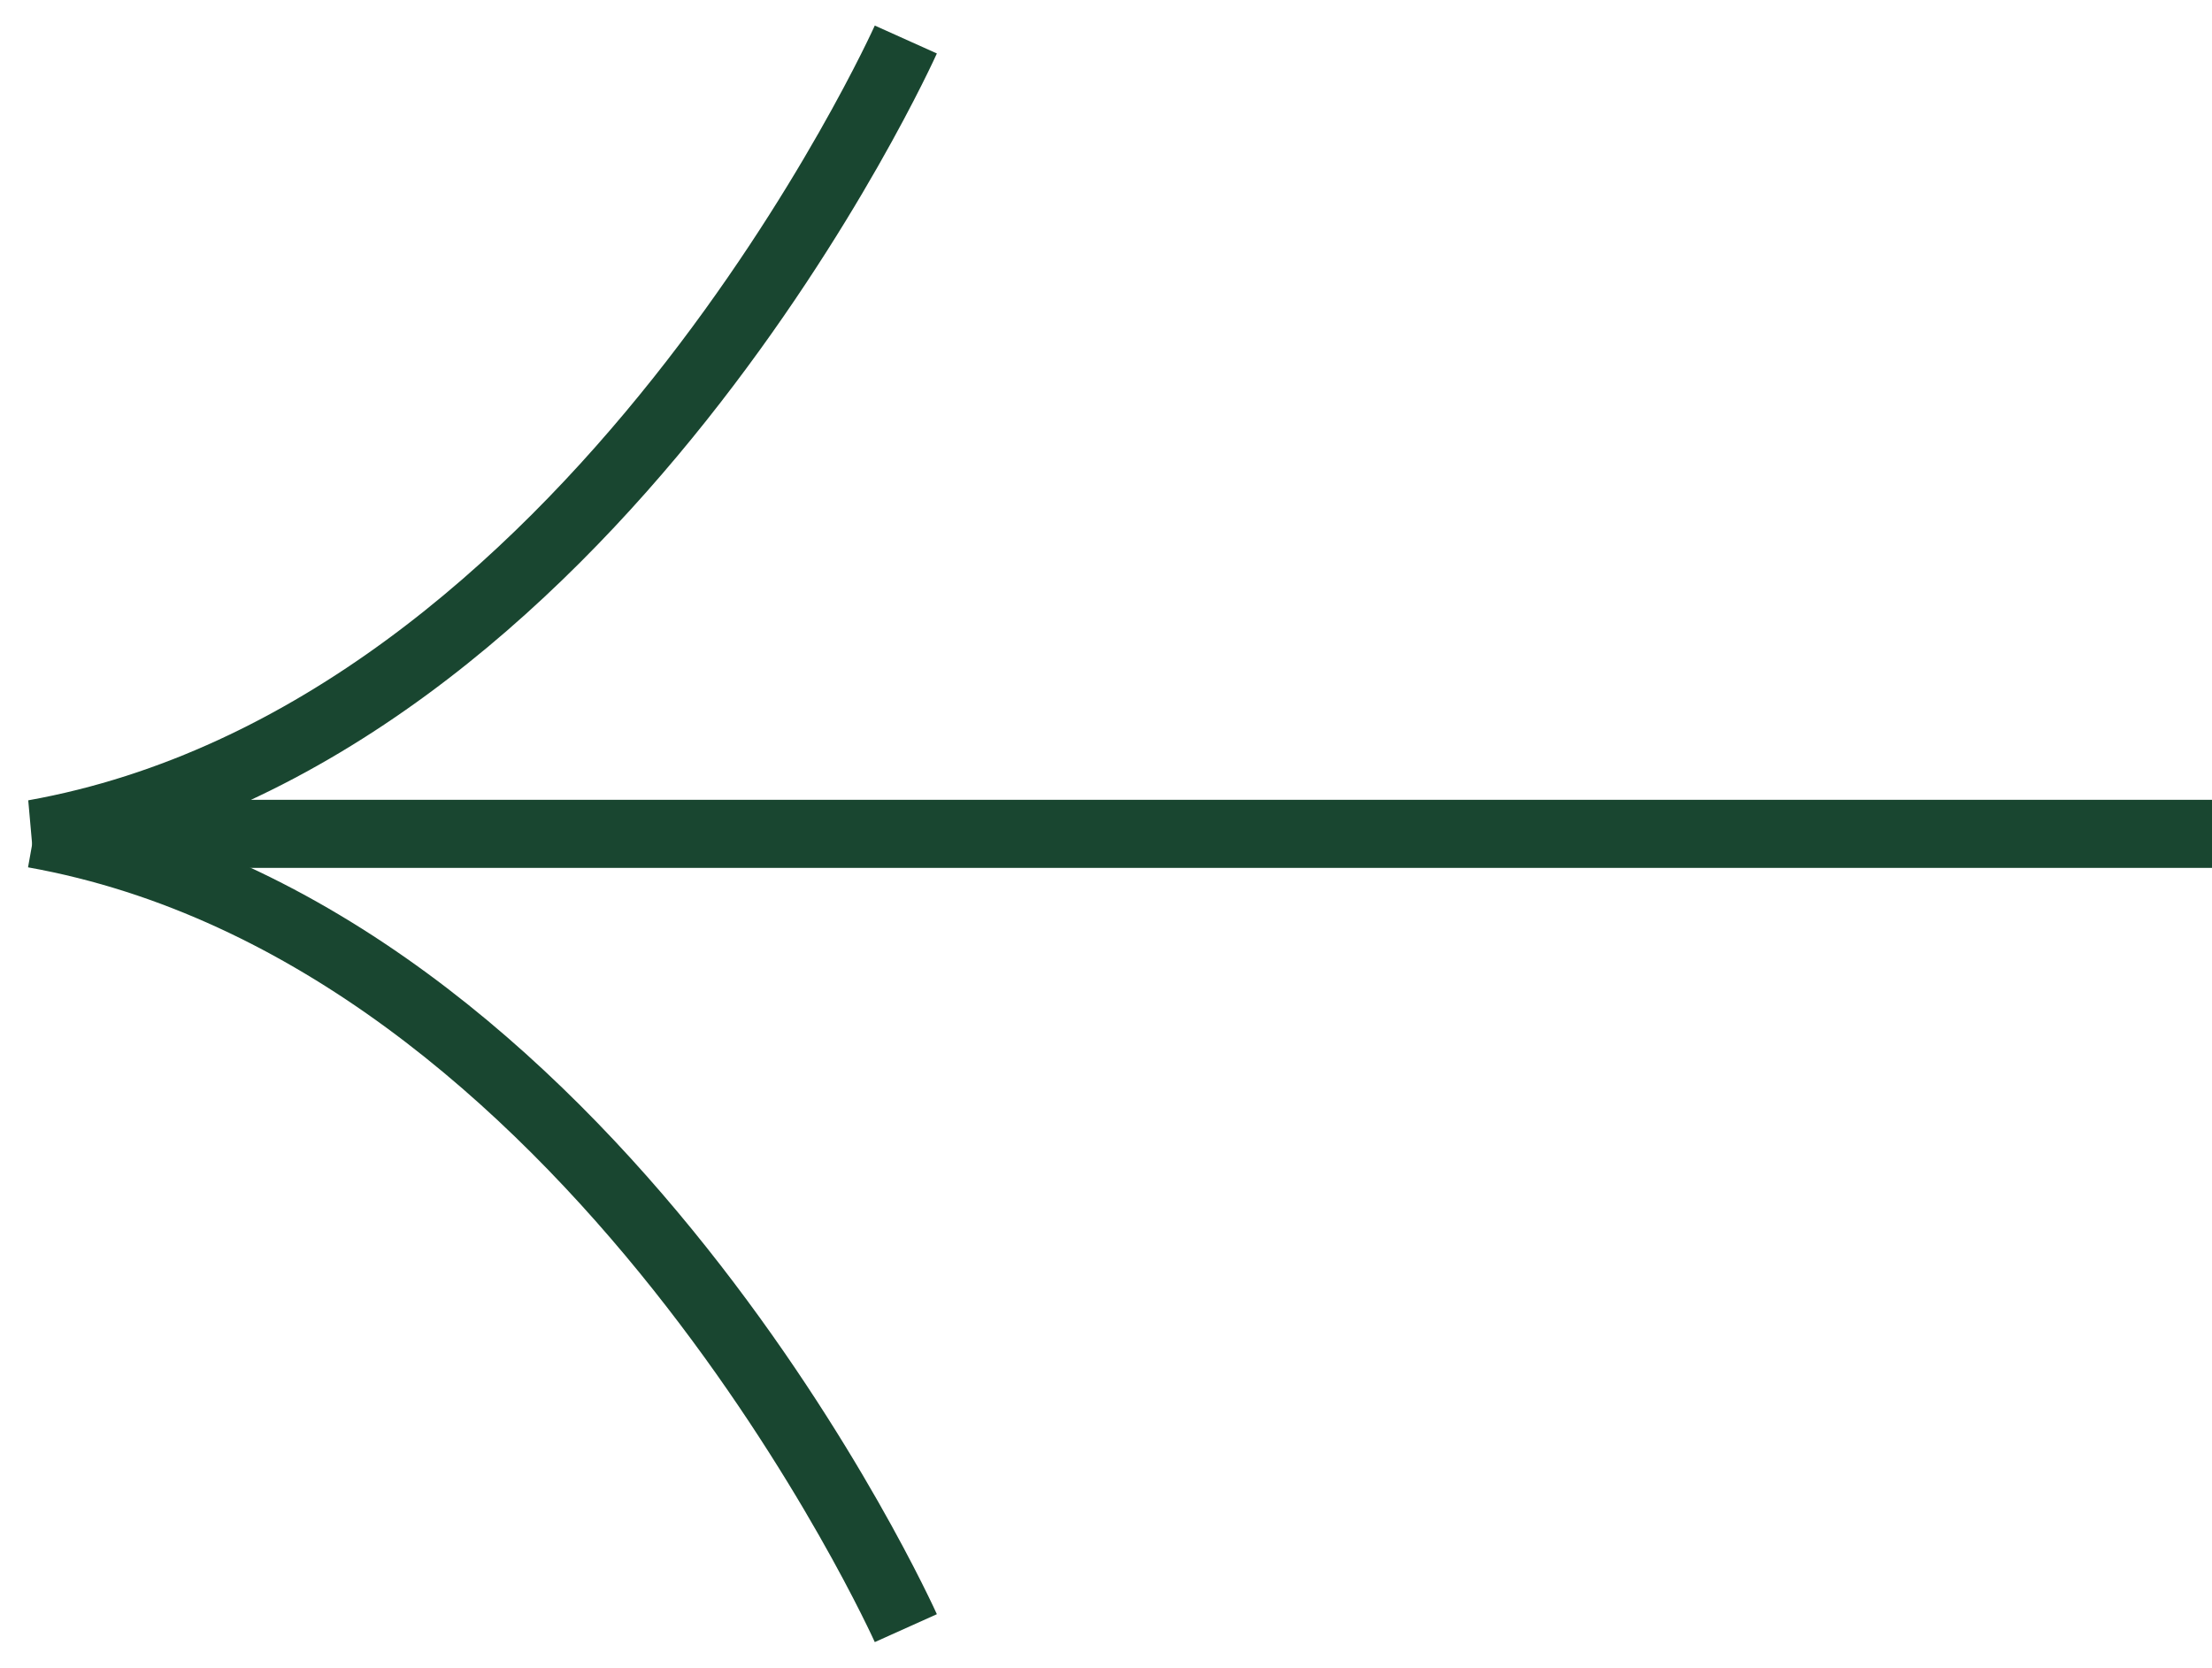
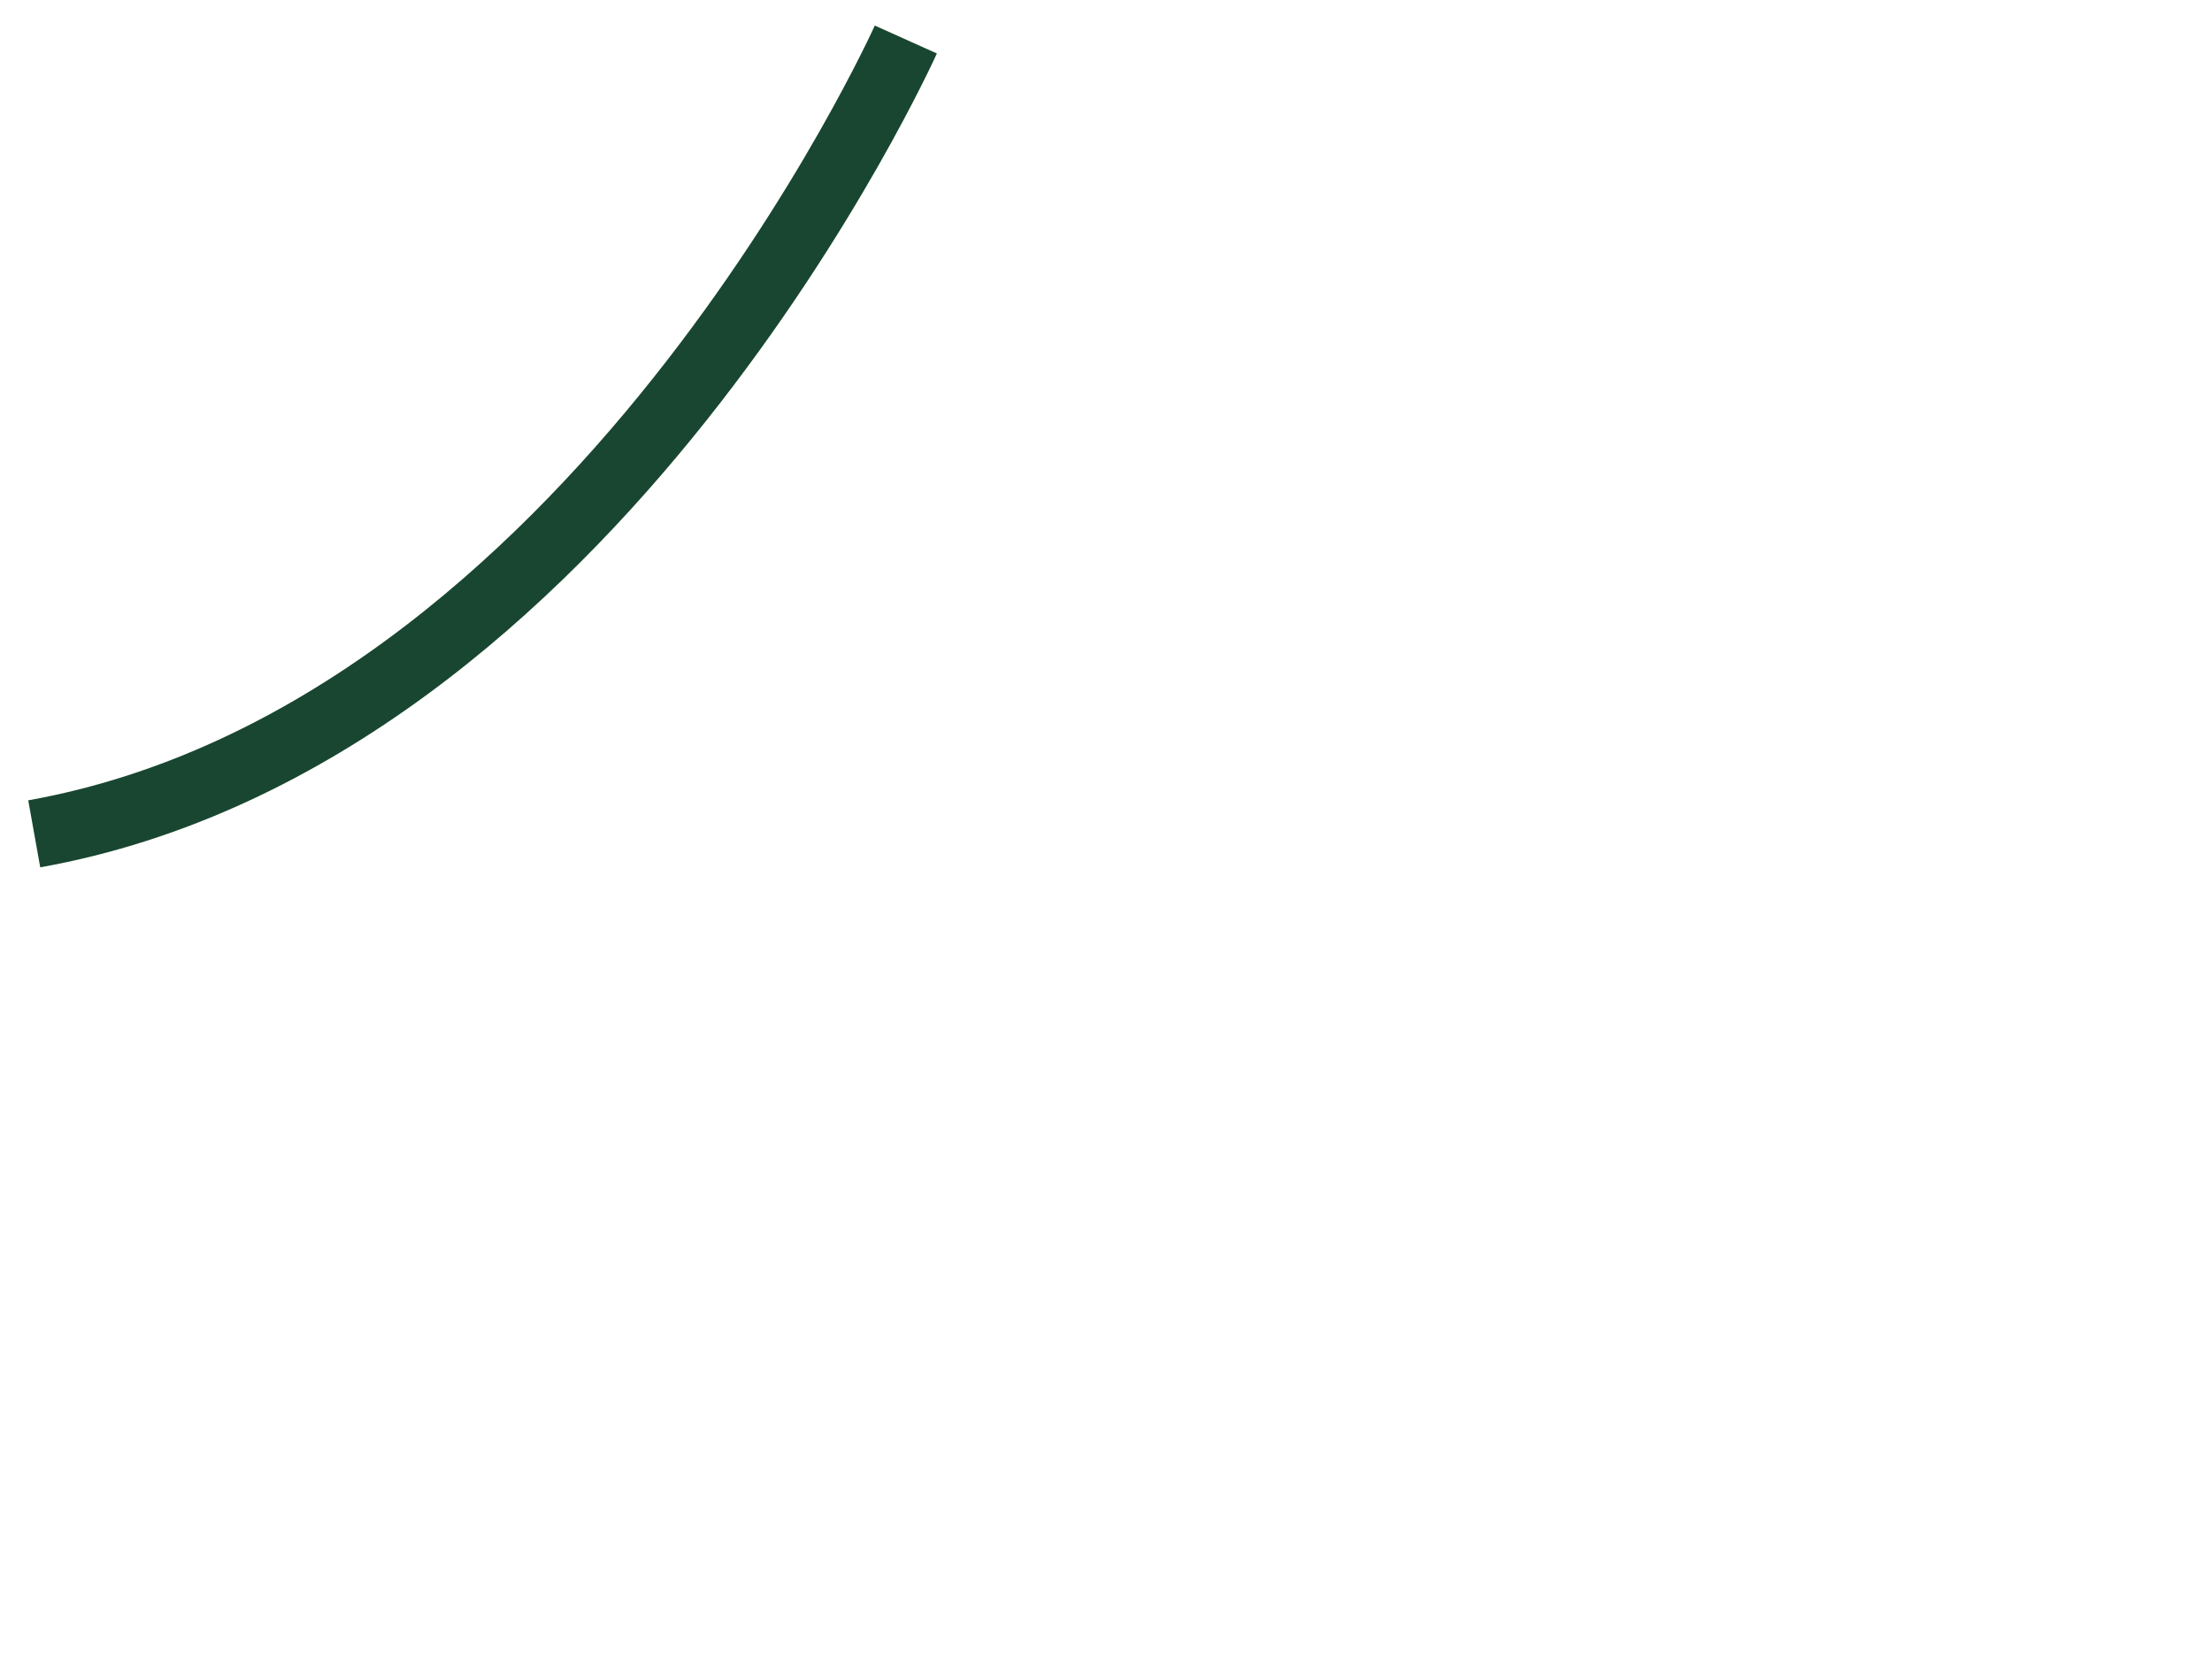
<svg xmlns="http://www.w3.org/2000/svg" width="65" height="49" viewBox="0 0 65 49" fill="none">
-   <path d="M26.618 1.161C26.618 1.161 17.453 21.557 1.006 24.5L65 24.5" stroke="#194630" stroke-width="2" stroke-miterlimit="10" />
-   <path d="M26.618 47.839C26.618 47.839 17.452 27.444 1 24.5" stroke="#194630" stroke-width="2" stroke-miterlimit="10" />
+   <path d="M26.618 1.161C26.618 1.161 17.453 21.557 1.006 24.5" stroke="#194630" stroke-width="2" stroke-miterlimit="10" />
</svg>